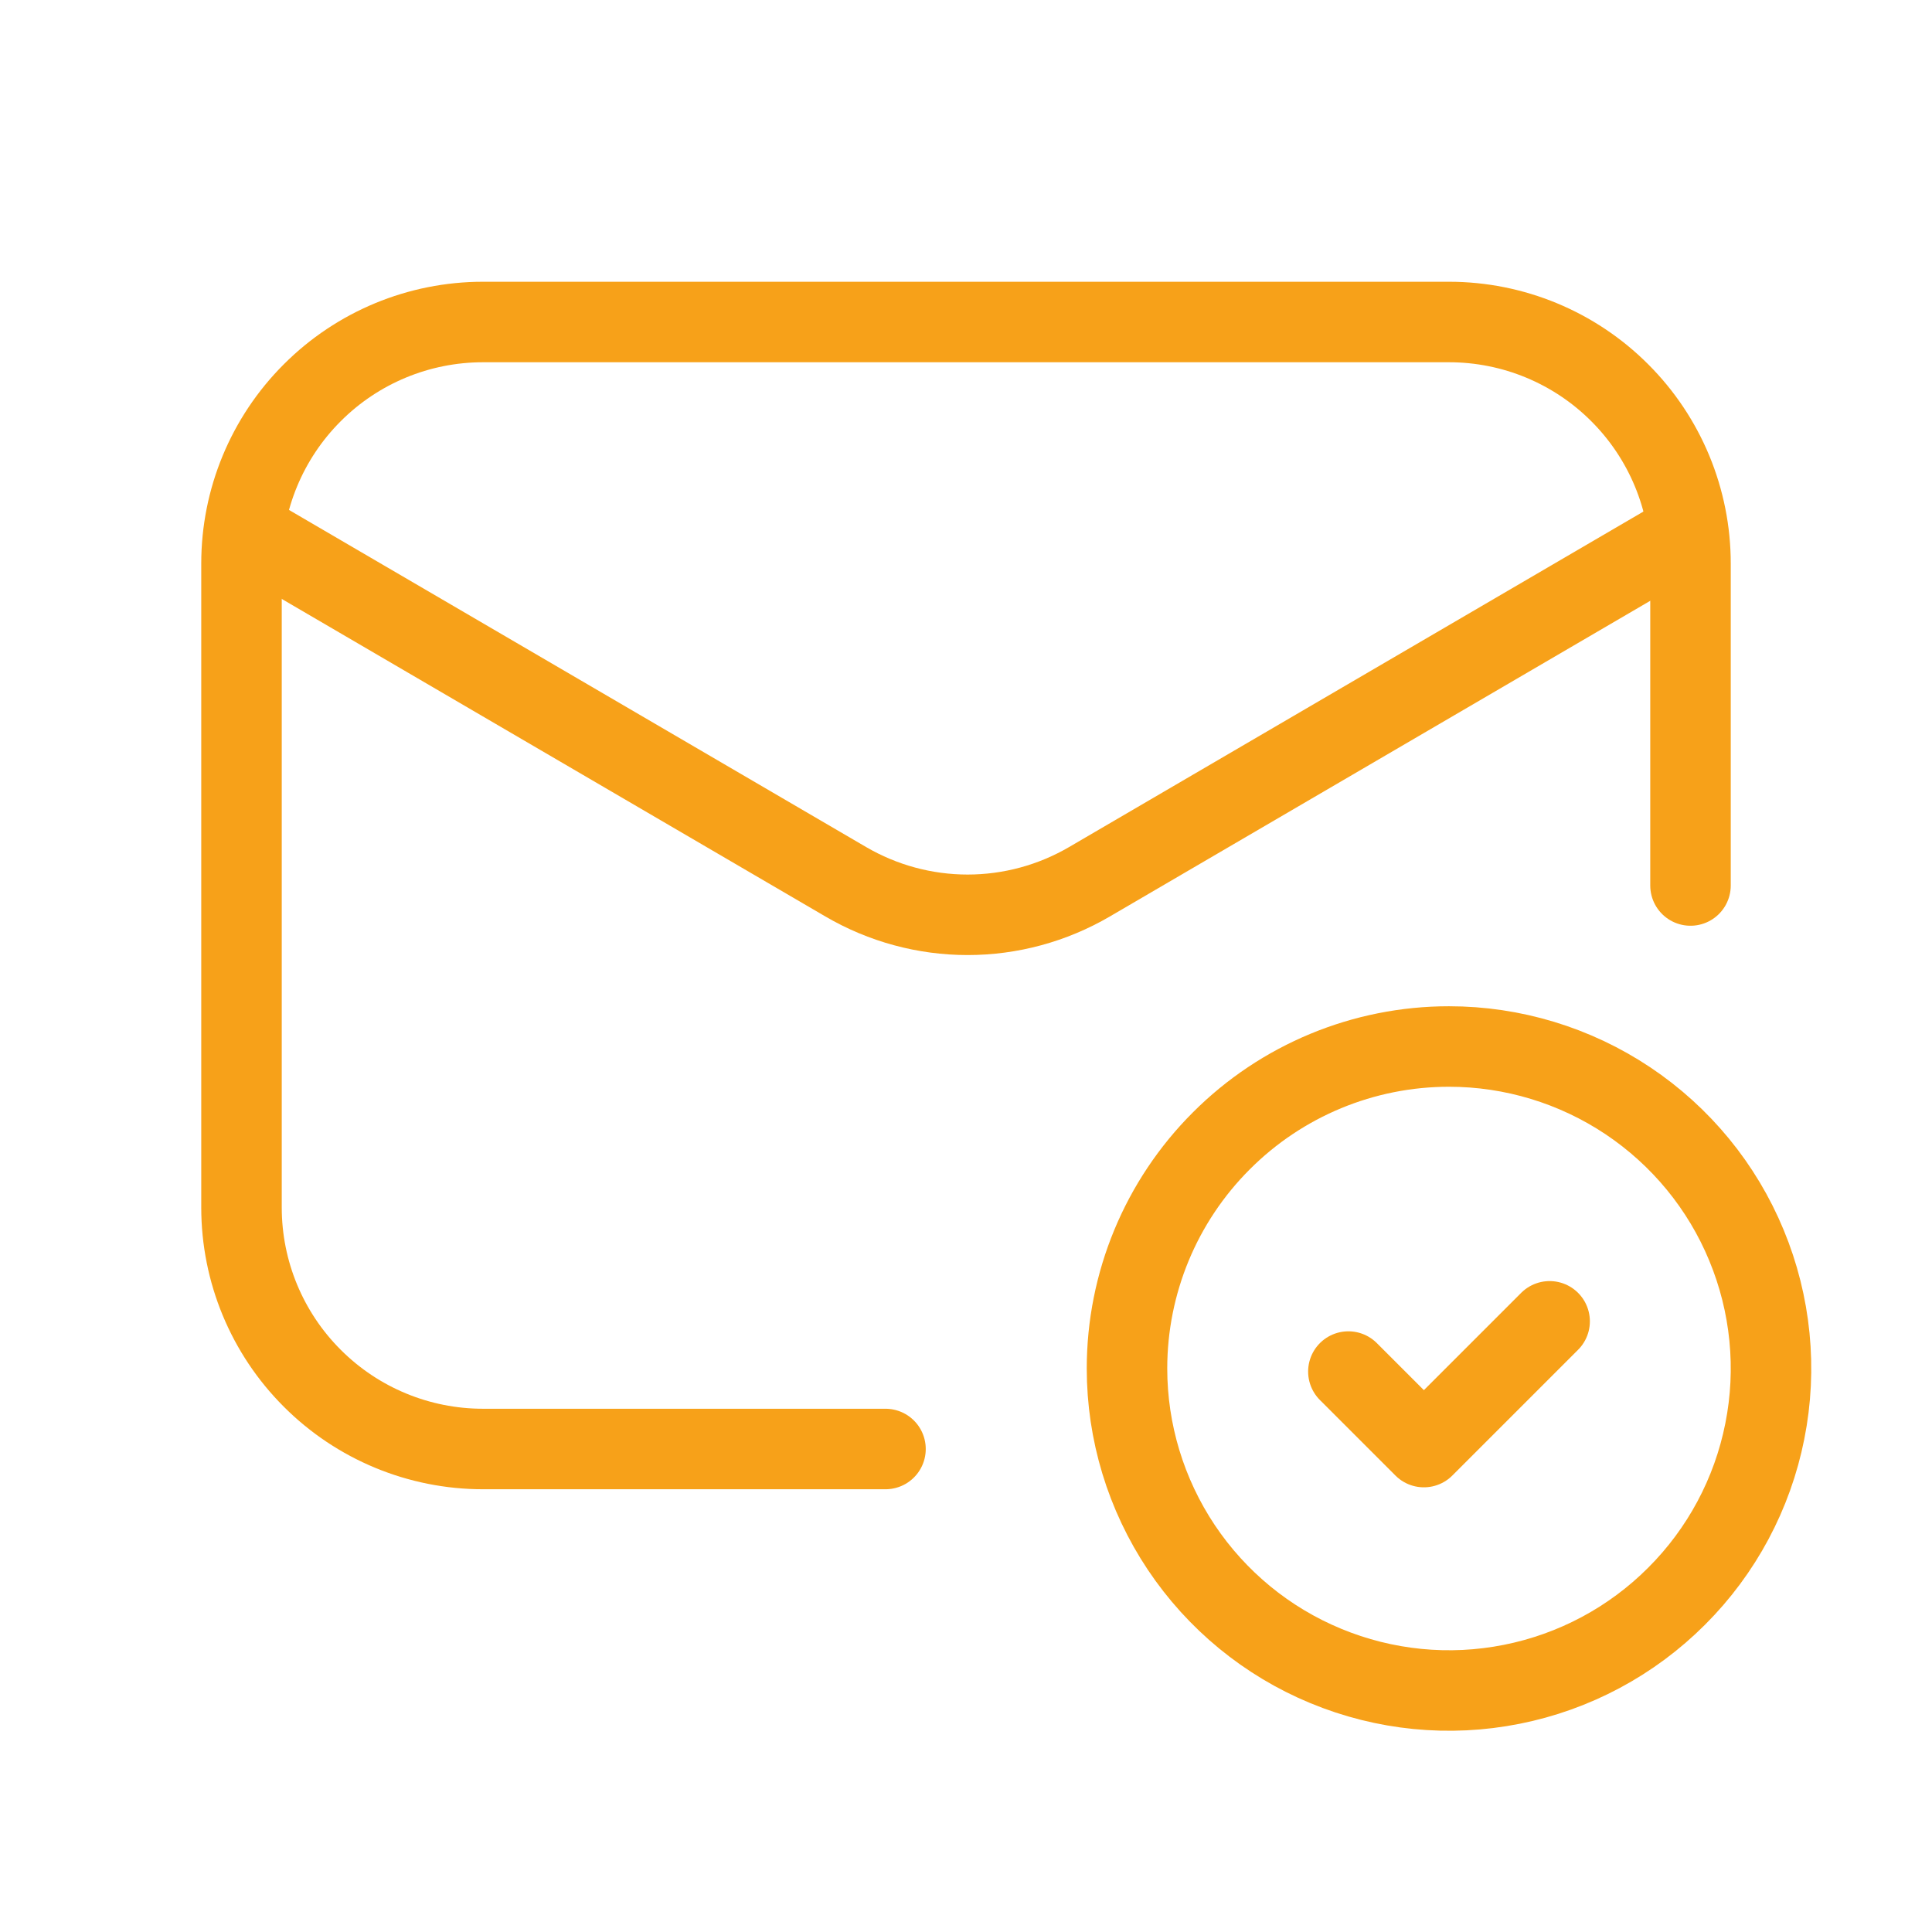
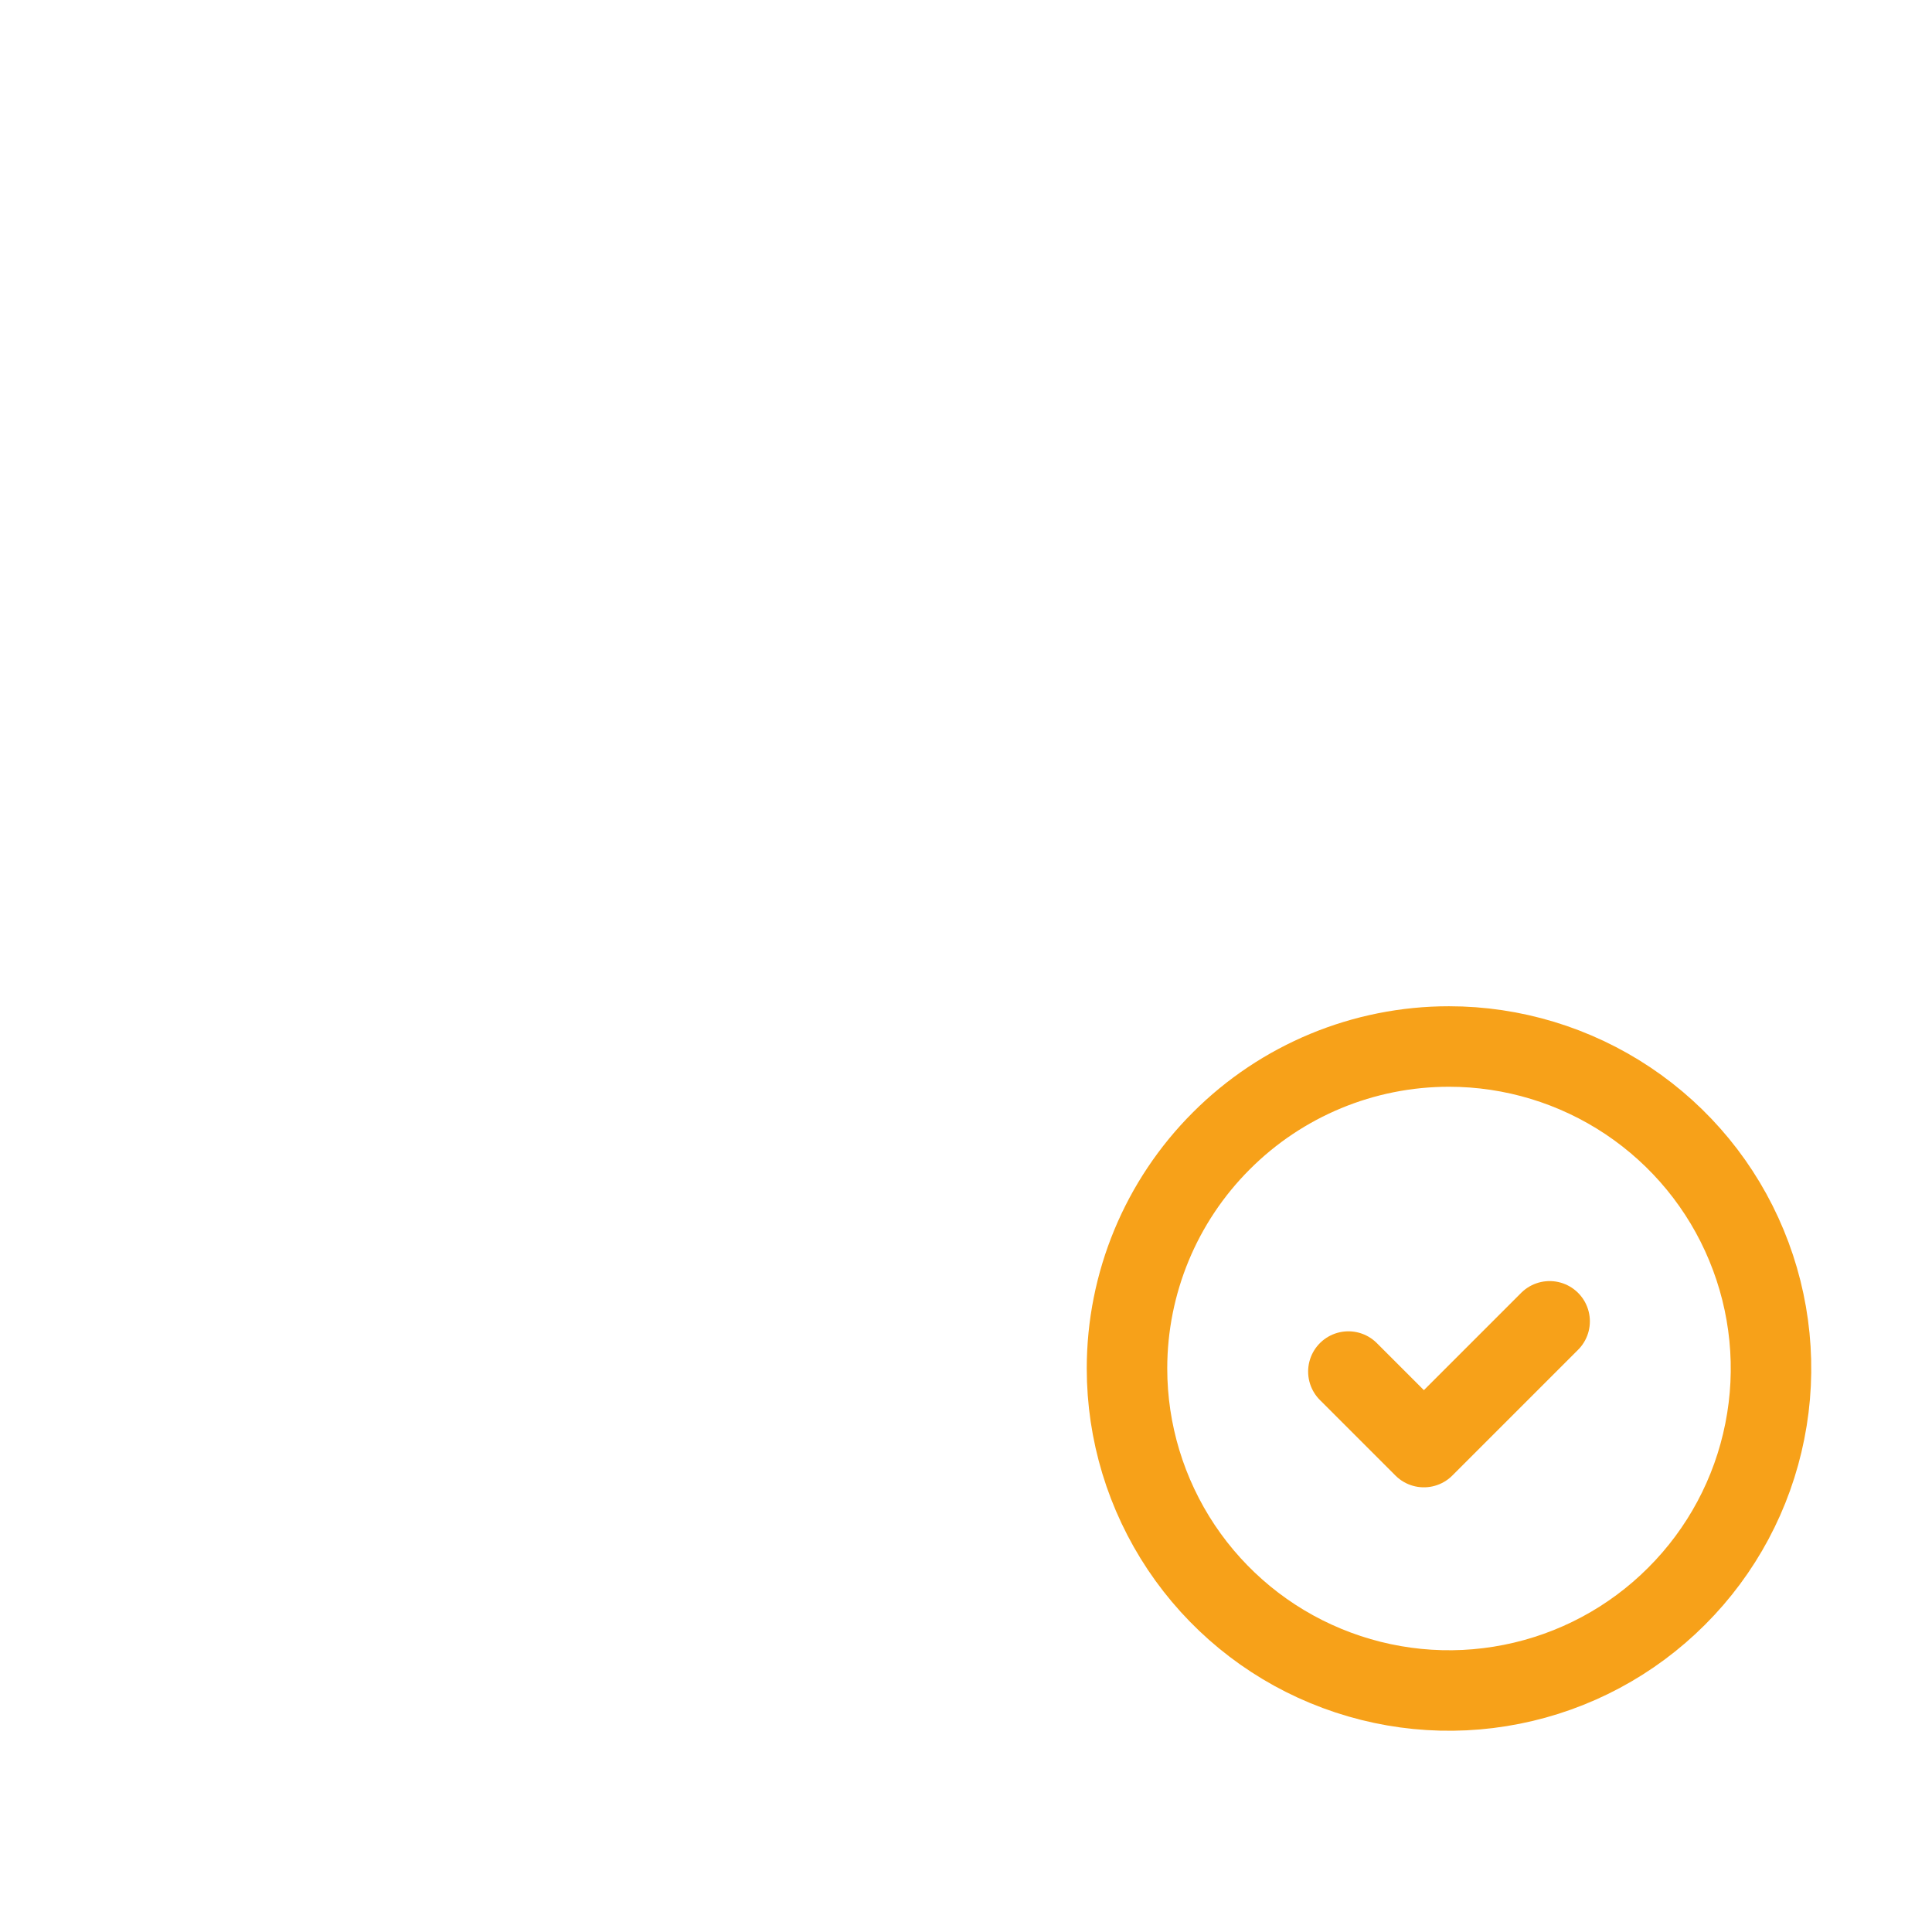
<svg xmlns="http://www.w3.org/2000/svg" width="24" height="24" viewBox="0 0 24 24" fill="none">
  <g clip-path="url(#clip0_294_1276)">
-     <path d="M11 18H6C5.204 18 4.441 17.684 3.879 17.121C3.316 16.559 3 15.796 3 15V7C3 6.204 3.316 5.441 3.879 4.879C4.441 4.316 5.204 4 6 4H18C18.796 4 19.559 4.316 20.121 4.879C20.684 5.441 21 6.204 21 7V11" stroke="#F7A119" stroke-linecap="round" stroke-linejoin="round" />
-     <path d="M20.961 6.615L13.533 10.954C13.074 11.222 12.552 11.364 12.02 11.364C11.489 11.364 10.966 11.222 10.507 10.954L3.041 6.593" stroke="#F7A119" stroke-linecap="round" stroke-linejoin="round" />
    <path d="M18 13C18.791 13 19.564 13.235 20.222 13.674C20.88 14.114 21.393 14.738 21.695 15.469C21.998 16.2 22.078 17.004 21.923 17.78C21.769 18.556 21.388 19.269 20.828 19.828C20.269 20.388 19.556 20.769 18.78 20.923C18.004 21.078 17.2 20.998 16.469 20.695C15.738 20.393 15.114 19.88 14.674 19.222C14.235 18.564 14 17.791 14 17C14 15.939 14.421 14.922 15.172 14.172C15.922 13.421 16.939 13 18 13Z" stroke="#F7A119" stroke-linecap="round" stroke-linejoin="round" />
    <path d="M19.25 16.414L17.688 17.976L16.75 17.038" stroke="#F7A119" stroke-linecap="round" stroke-linejoin="round" />
  </g>
  <defs>
    <clipPath id="clip0_294_1276">
      <rect width="24" height="24" fill="white" />
    </clipPath>
  </defs>
</svg>